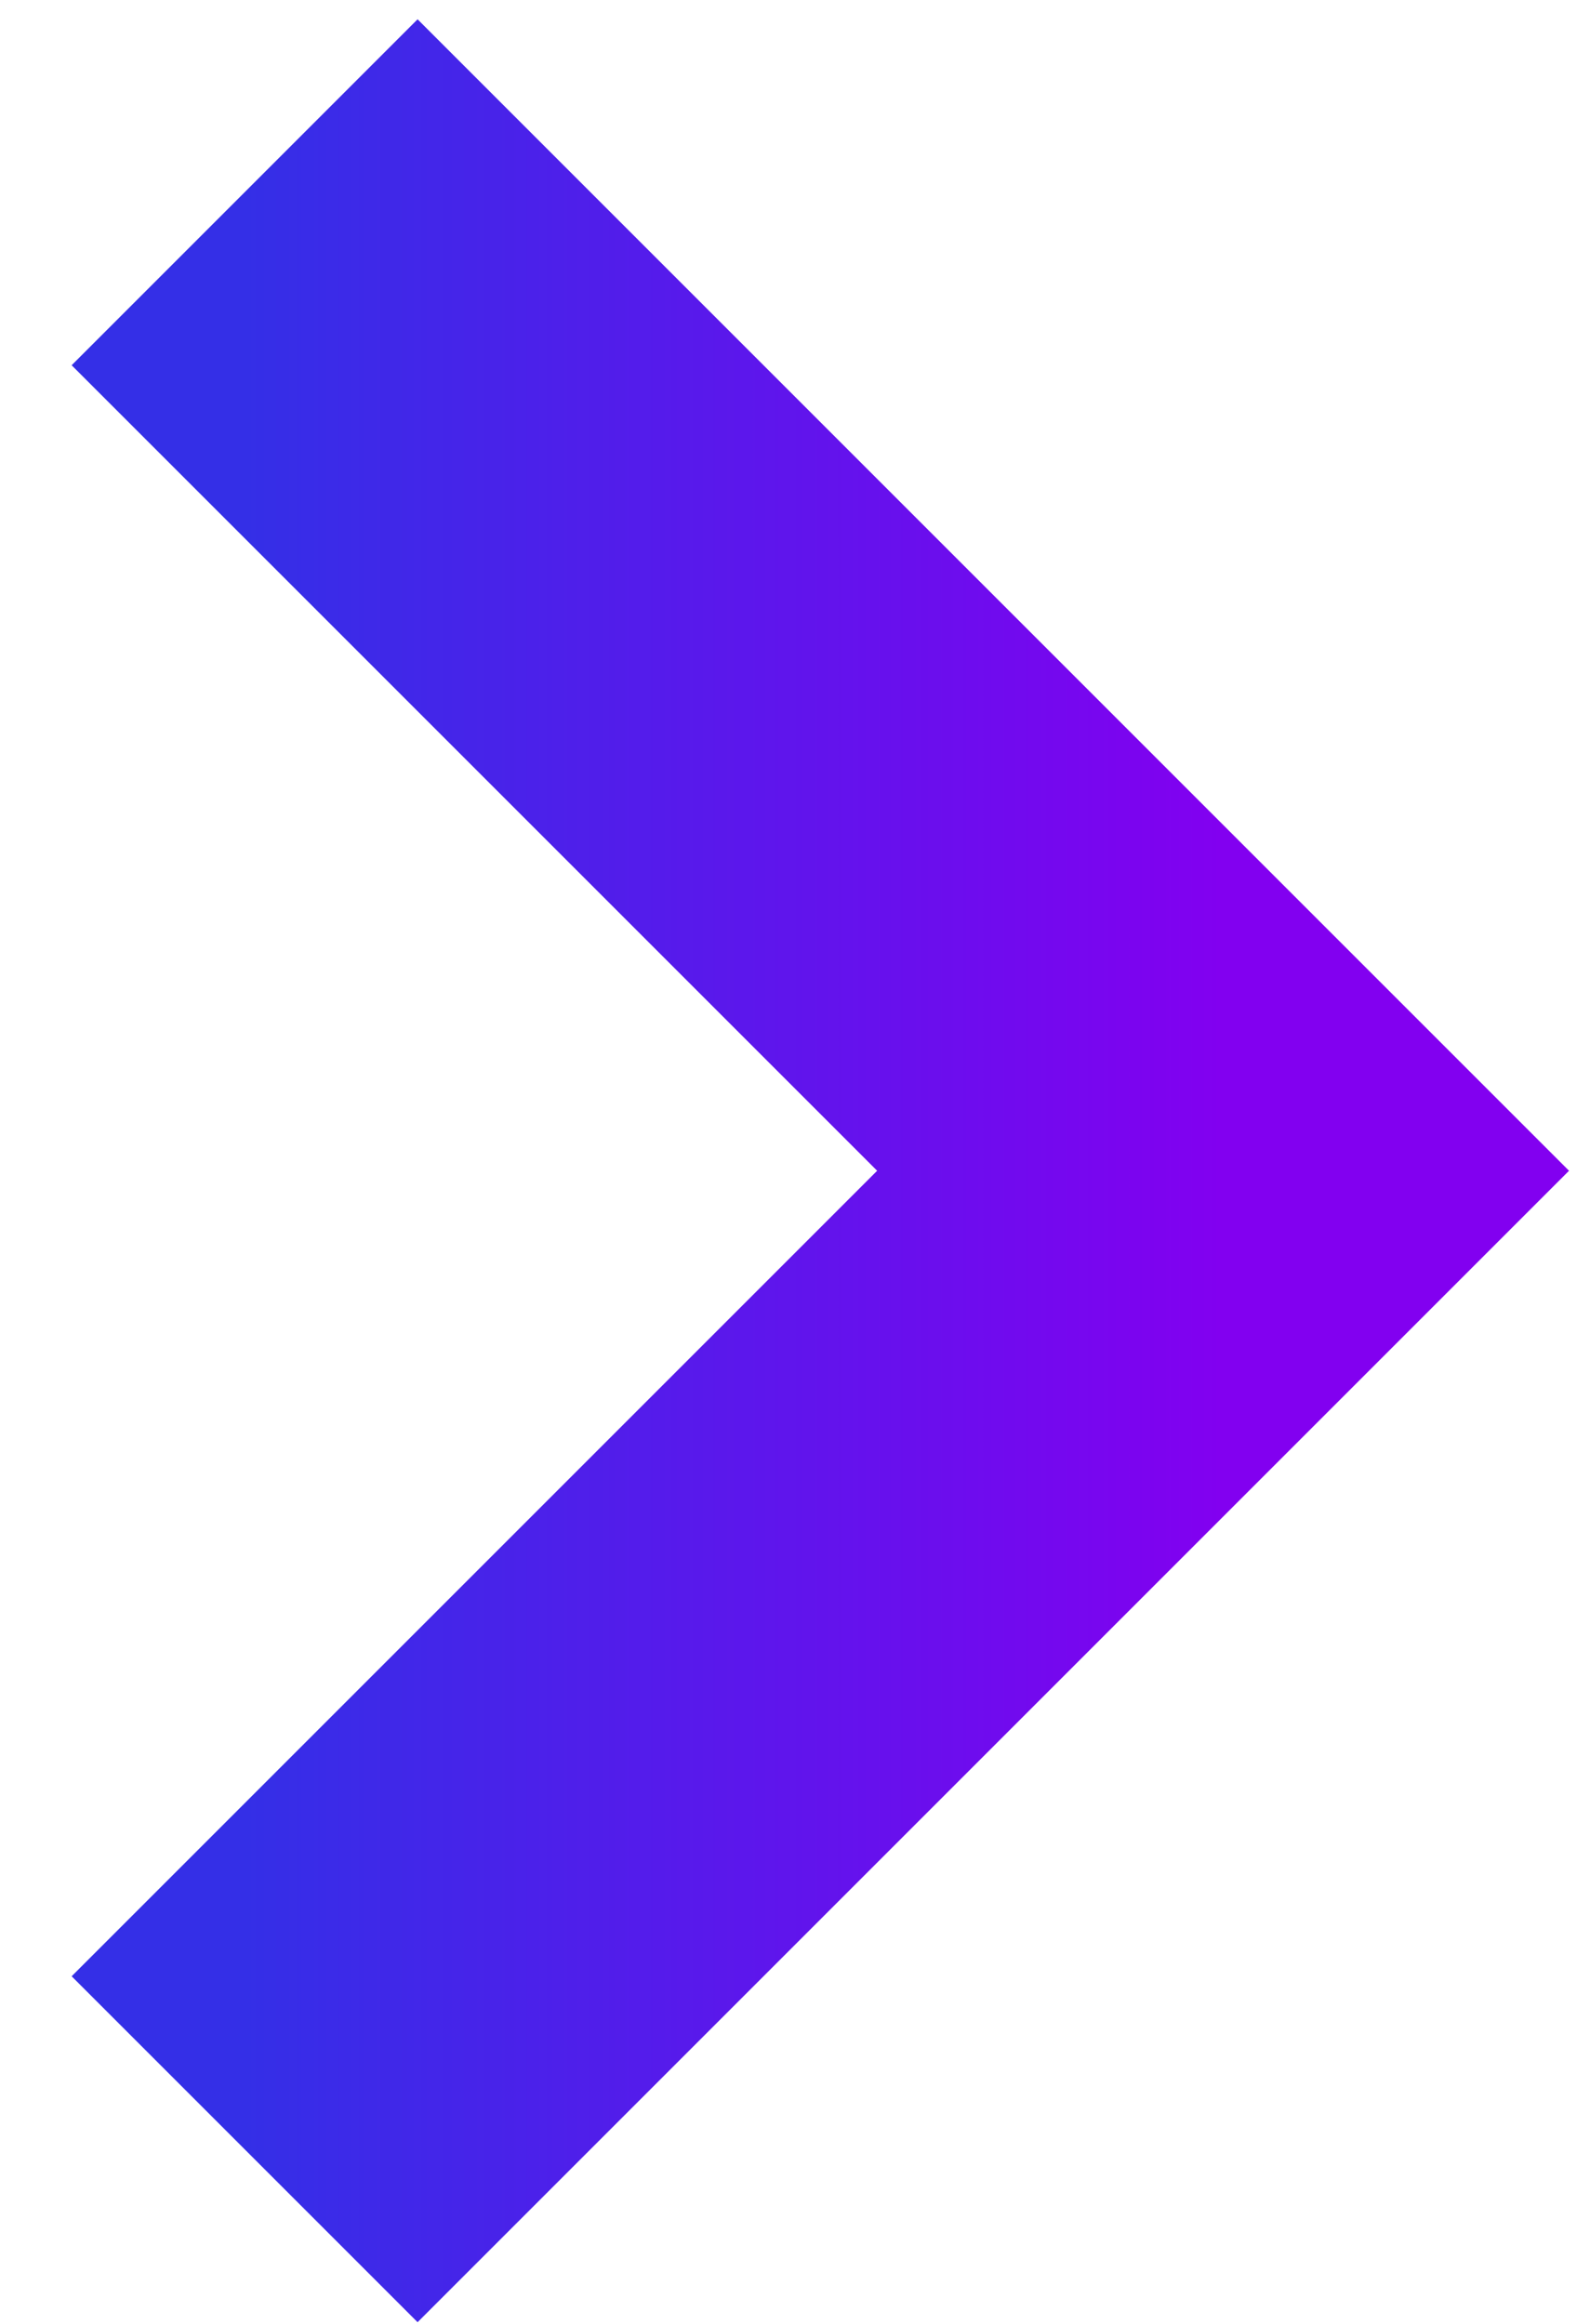
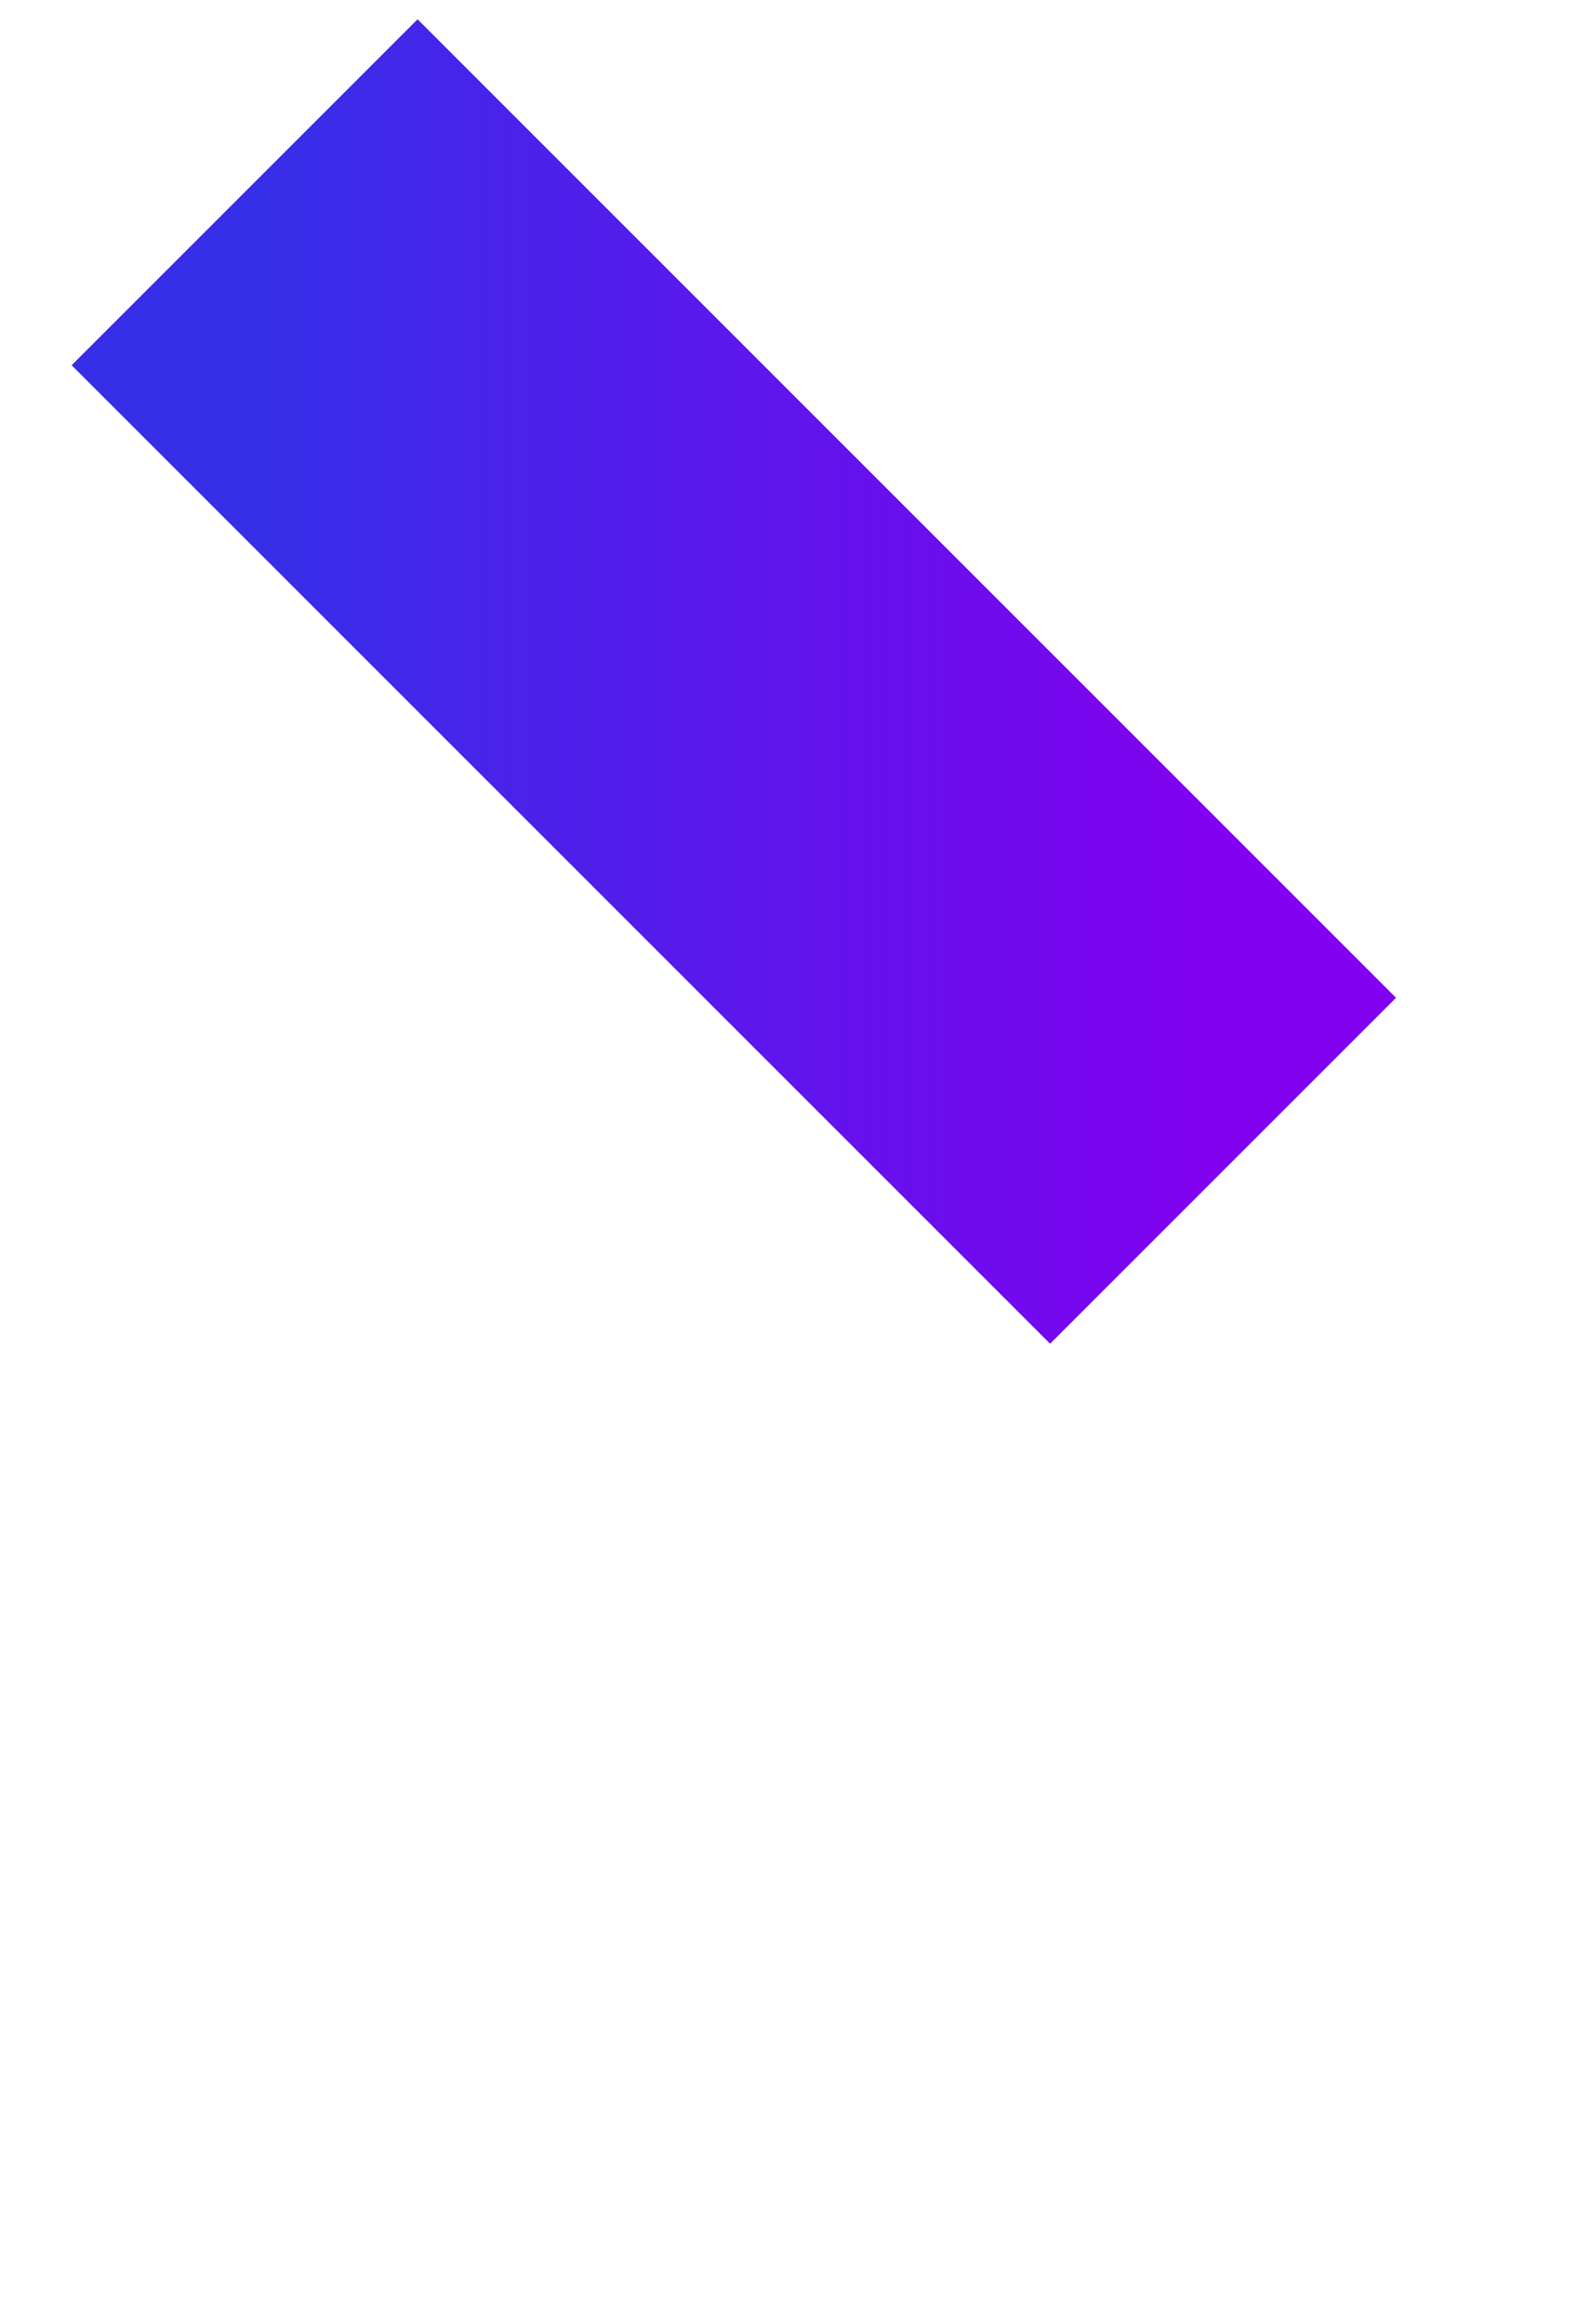
<svg xmlns="http://www.w3.org/2000/svg" width="13" height="19" viewBox="0 0 13 19" fill="none">
-   <path d="M2 1.572L10 9.572L2 17.572" stroke="url(#paint0_linear_4089_1108)" stroke-width="4" />
+   <path d="M2 1.572L10 9.572" stroke="url(#paint0_linear_4089_1108)" stroke-width="4" />
  <defs>
    <linearGradient id="paint0_linear_4089_1108" x1="2" y1="9.572" x2="10" y2="9.572" gradientUnits="userSpaceOnUse">
      <stop stop-color="#342FE7" />
      <stop offset="1" stop-color="#8200F0" />
    </linearGradient>
  </defs>
</svg>